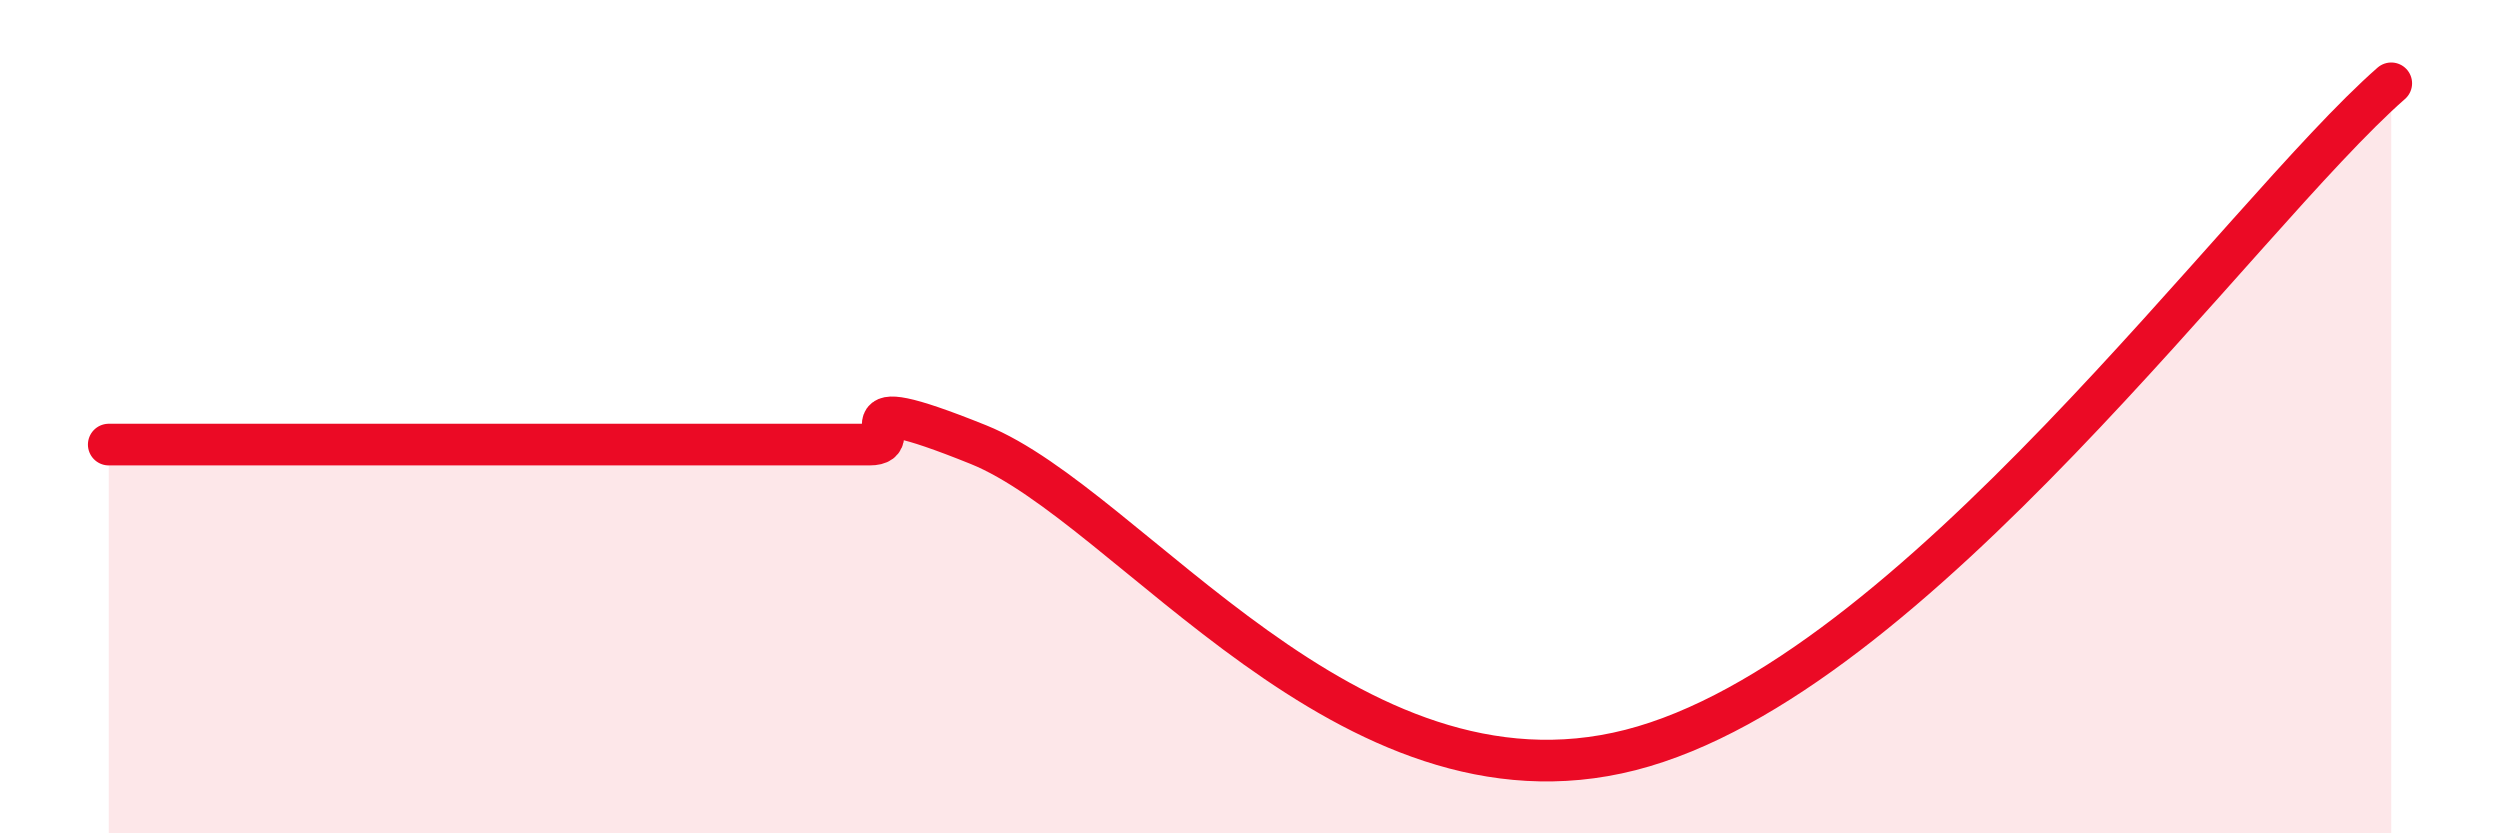
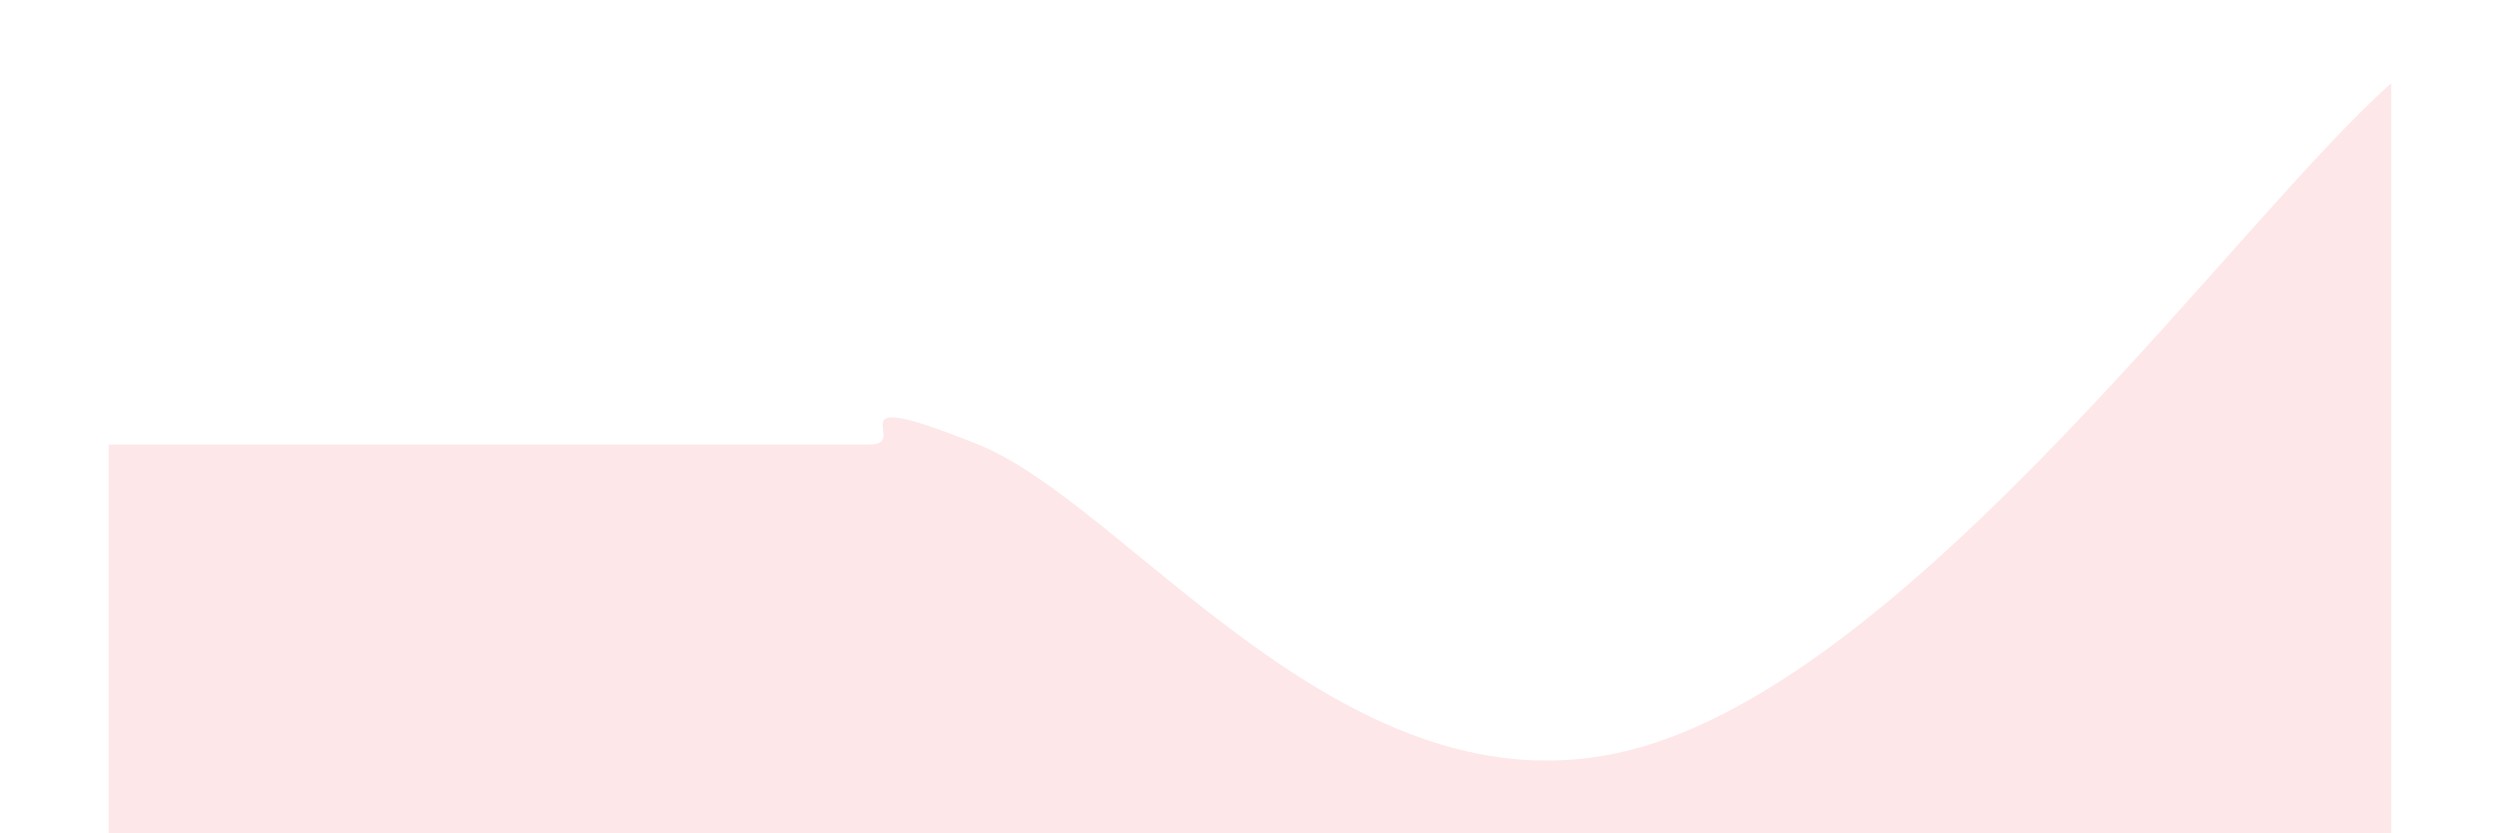
<svg xmlns="http://www.w3.org/2000/svg" width="60" height="20" viewBox="0 0 60 20">
  <path d="M 2.61,10.67 C 3.13,10.67 4.18,10.67 5.22,10.67 C 6.26,10.67 6.79,10.67 7.83,10.67 C 8.87,10.67 9.39,10.67 10.43,10.67 C 11.47,10.67 12,10.67 13.04,10.67 C 14.08,10.67 14.61,10.67 15.65,10.67 C 16.69,10.67 17.22,10.67 18.26,10.67 C 19.3,10.67 19.83,10.67 20.87,10.67 C 21.91,10.67 19.83,9.2 23.48,10.67 C 27.13,12.14 32.35,19.73 39.13,18 C 45.91,16.27 53.74,5.2 57.39,2L57.39 20L2.61 20Z" fill="#EB0A25" opacity="0.1" stroke-linecap="round" stroke-linejoin="round" />
-   <path d="M 2.61,10.67 C 3.13,10.67 4.18,10.67 5.22,10.67 C 6.26,10.67 6.79,10.67 7.83,10.67 C 8.87,10.67 9.39,10.67 10.43,10.67 C 11.47,10.67 12,10.67 13.04,10.67 C 14.08,10.67 14.61,10.67 15.65,10.67 C 16.69,10.67 17.22,10.67 18.26,10.67 C 19.3,10.67 19.83,10.67 20.87,10.67 C 21.91,10.67 19.83,9.2 23.48,10.67 C 27.13,12.14 32.35,19.73 39.13,18 C 45.91,16.27 53.74,5.2 57.39,2" stroke="#EB0A25" stroke-width="1" fill="none" stroke-linecap="round" stroke-linejoin="round" />
</svg>